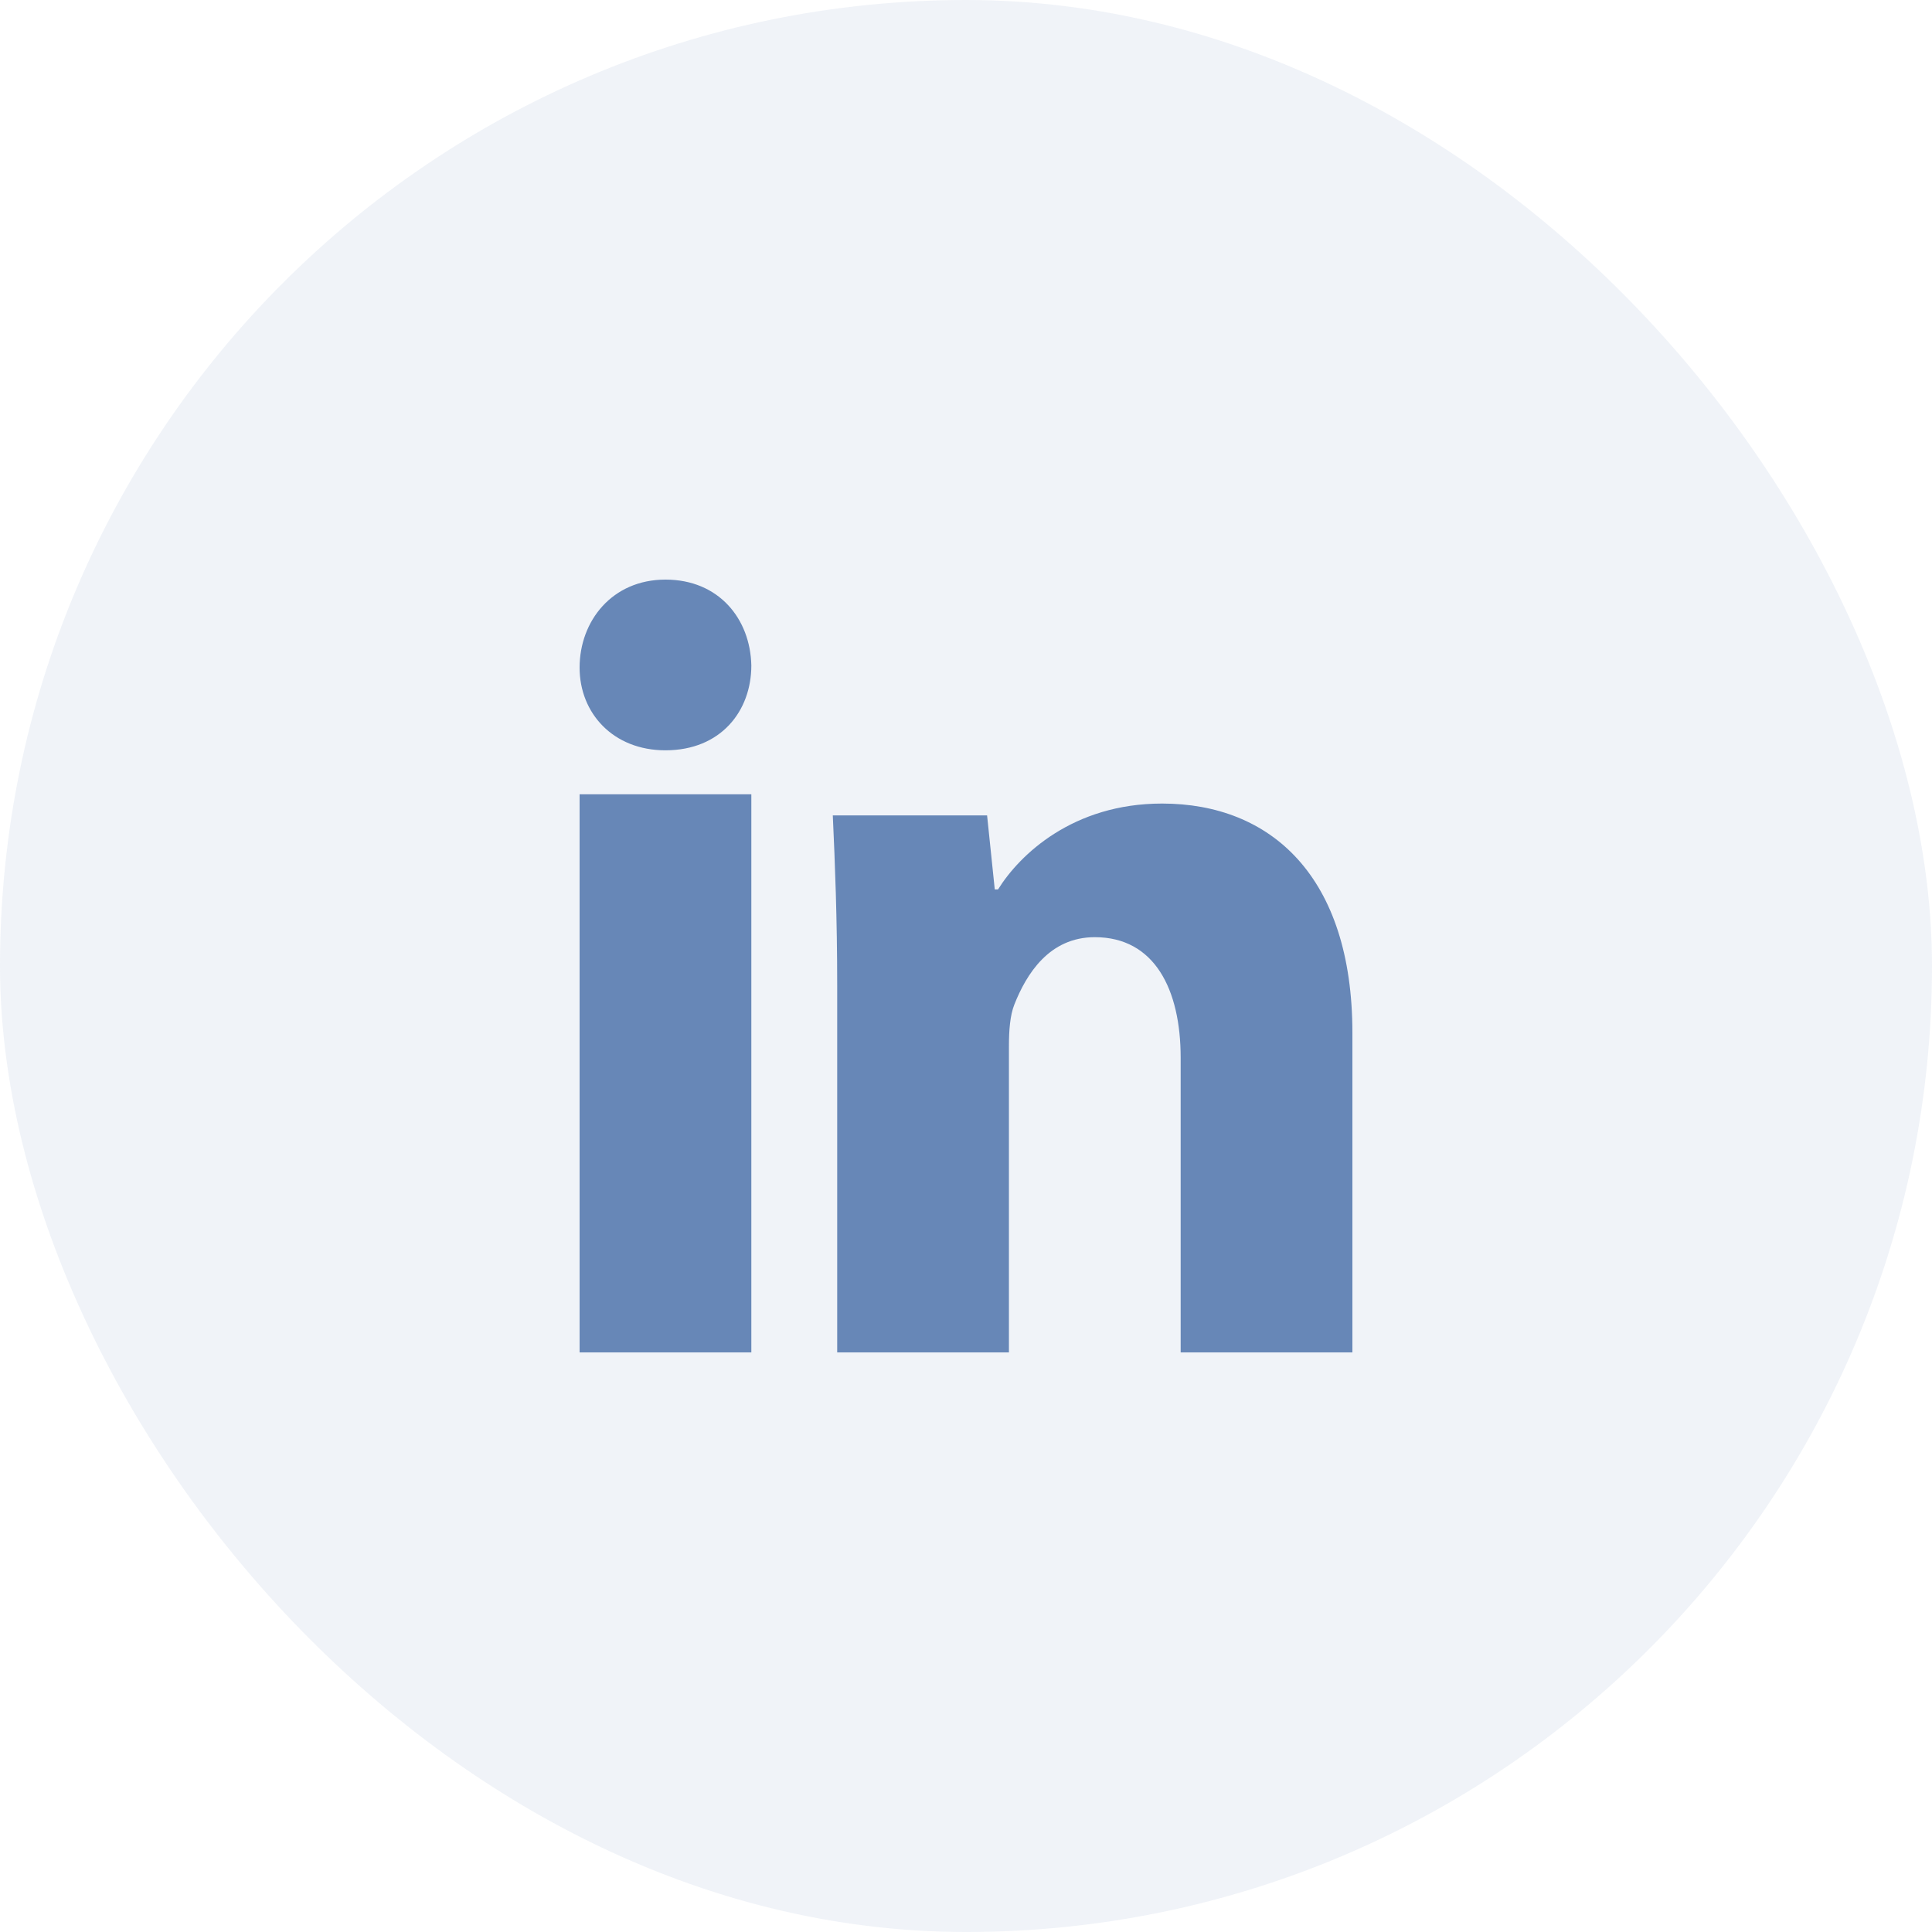
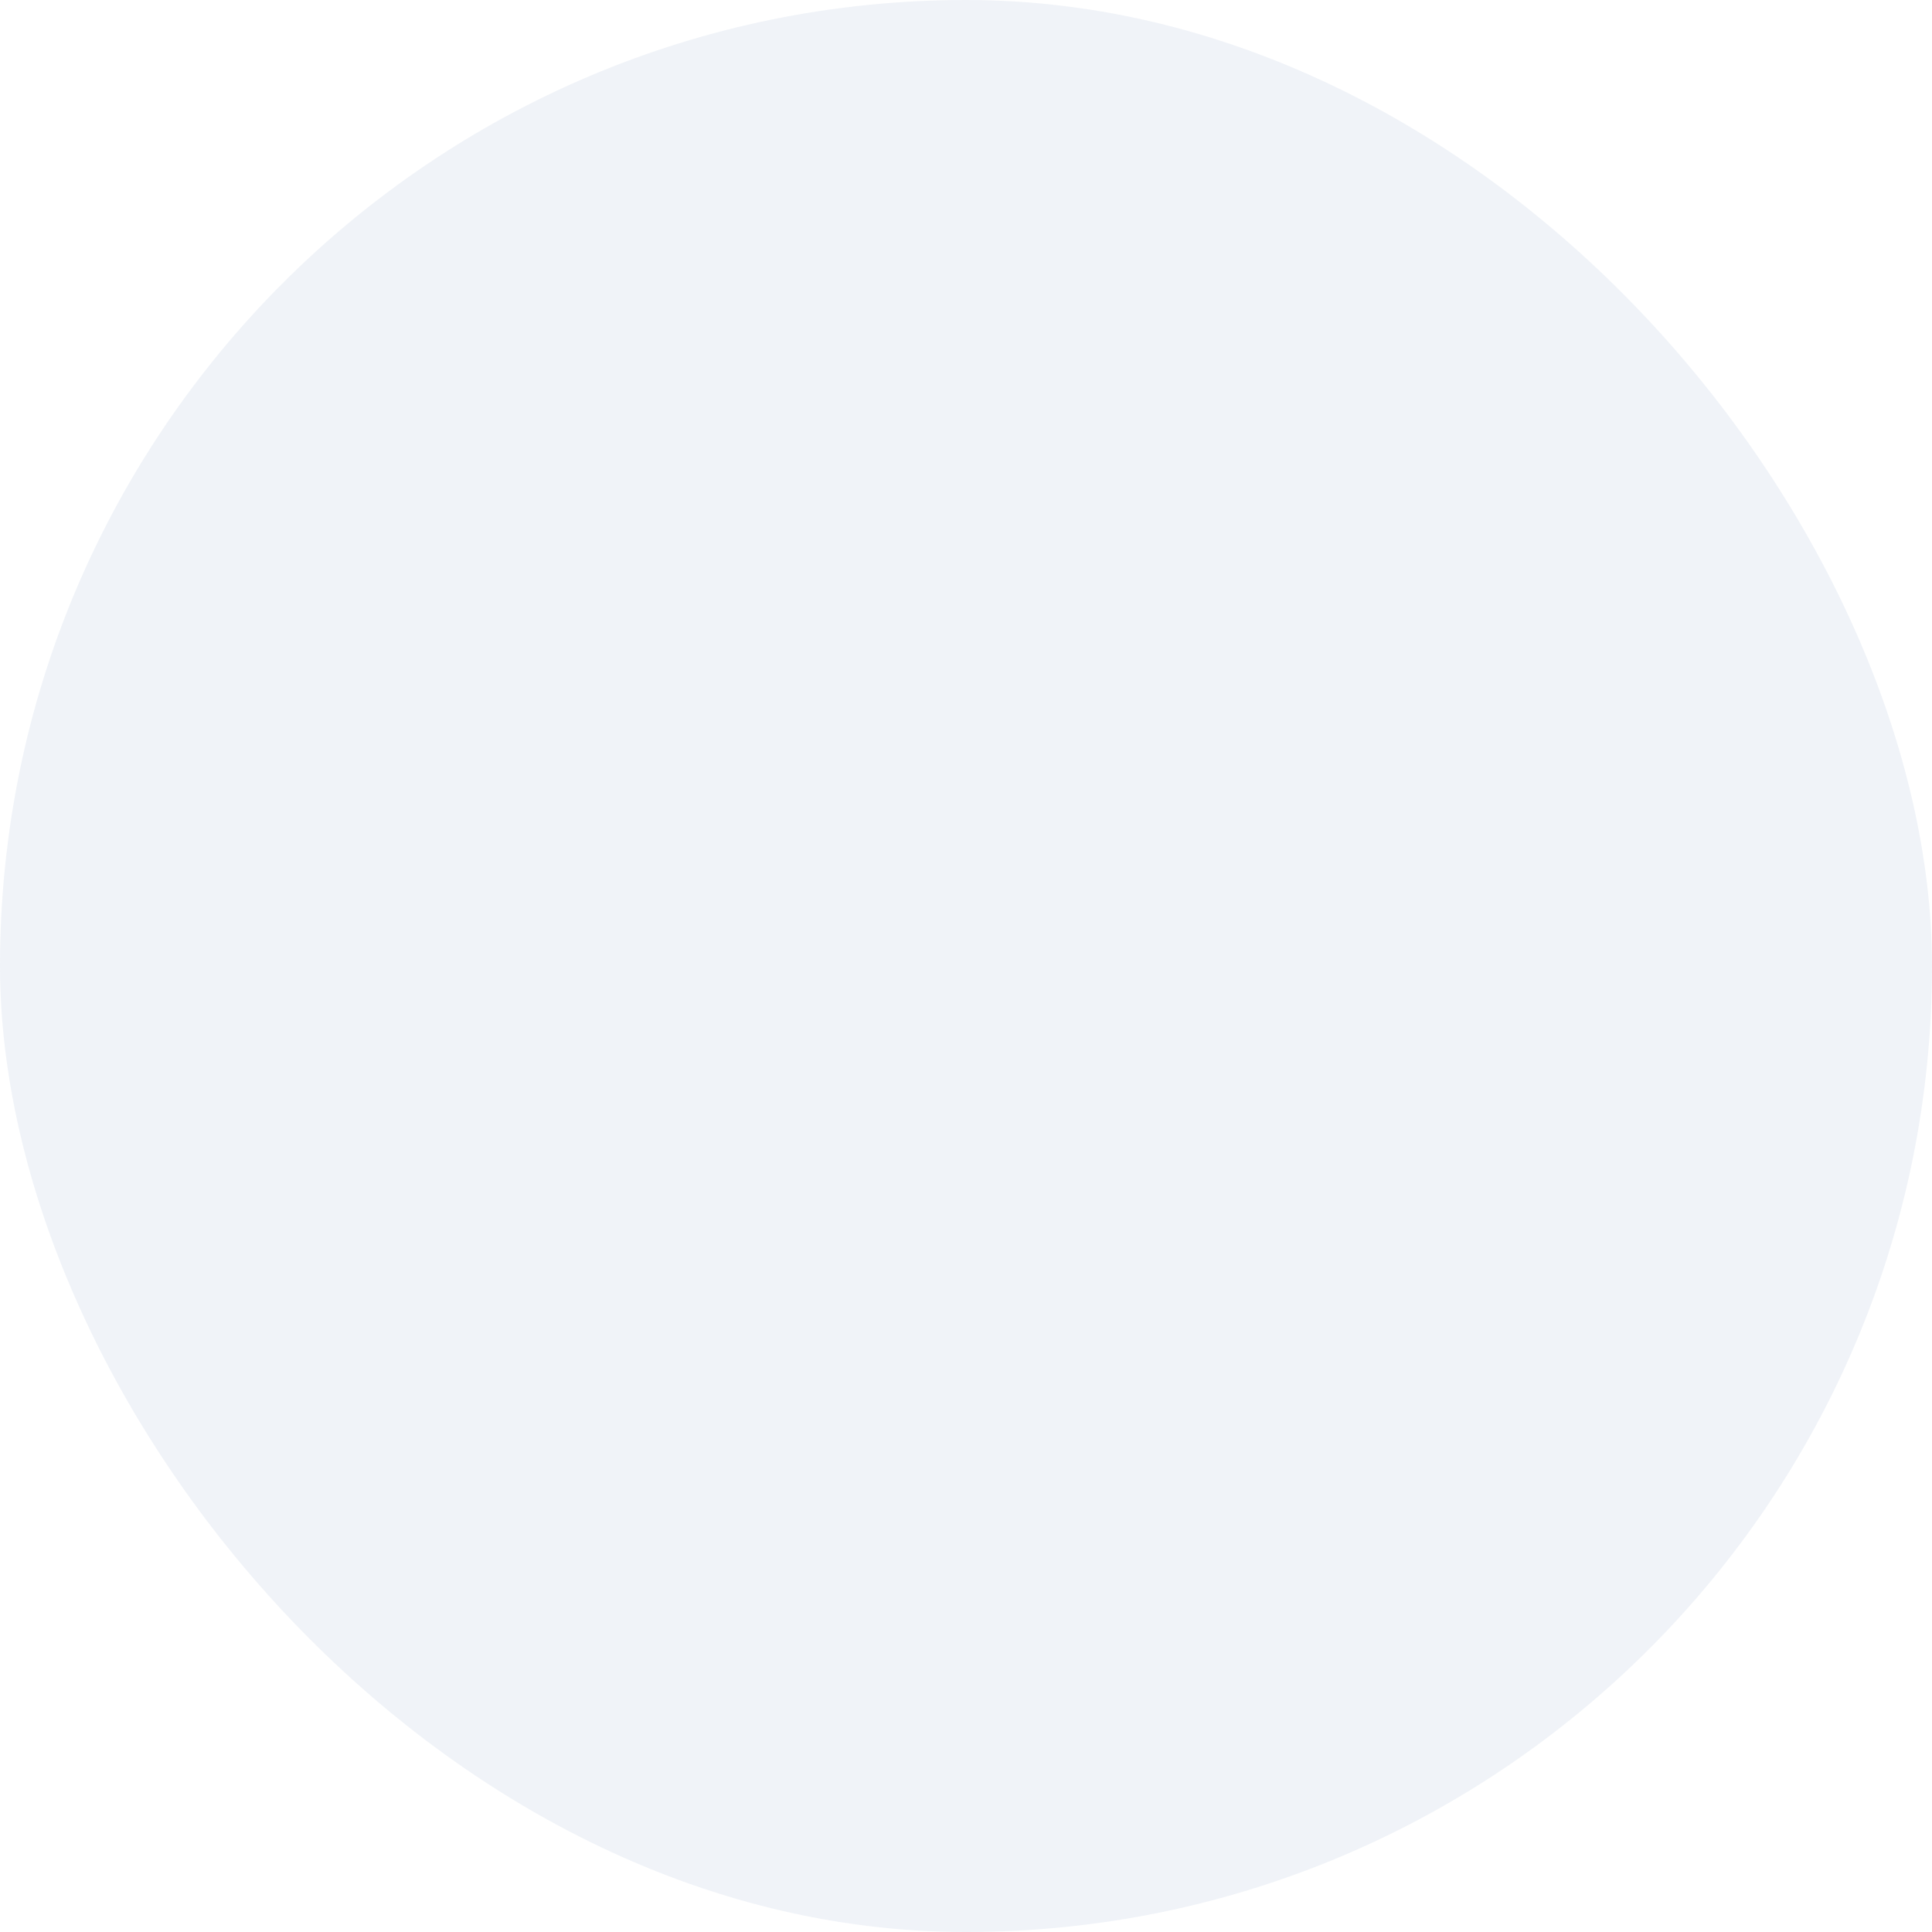
<svg xmlns="http://www.w3.org/2000/svg" width="36" height="36" viewBox="0 0 36 36" fill="none">
  <rect width="36" height="36" rx="18" fill="#6787B7" fill-opacity="0.1" />
  <g clip-path="url(#clip0_329_328)">
-     <path d="M14 12.4C14 13.249 13.432 13.981 12.399 13.981C11.427 13.981 10.8 13.291 10.8 12.441C10.8 11.569 11.408 10.8 12.4 10.8C13.392 10.8 13.981 11.528 14 12.4ZM10.8 25.2V14.8H14V25.2H10.8ZM15.6 18.355C15.6 17.119 15.559 16.086 15.518 15.194H18.393L18.536 16.573H18.597C19.001 15.924 19.993 14.973 21.654 14.973C23.68 14.973 25.2 16.329 25.2 19.246V25.2H22V19.711C22 18.436 21.514 17.463 20.4 17.463C19.55 17.463 19.125 18.151 18.901 18.718C18.82 18.921 18.8 19.205 18.8 19.489V25.2H15.6V18.355Z" fill="#6787B7" />
-   </g>
+     </g>
  <defs>
    <clipPath id="clip0_329_328">
-       <rect width="16" height="16" fill="white" transform="translate(10 10)" />
-     </clipPath>
+       </clipPath>
  </defs>
</svg>